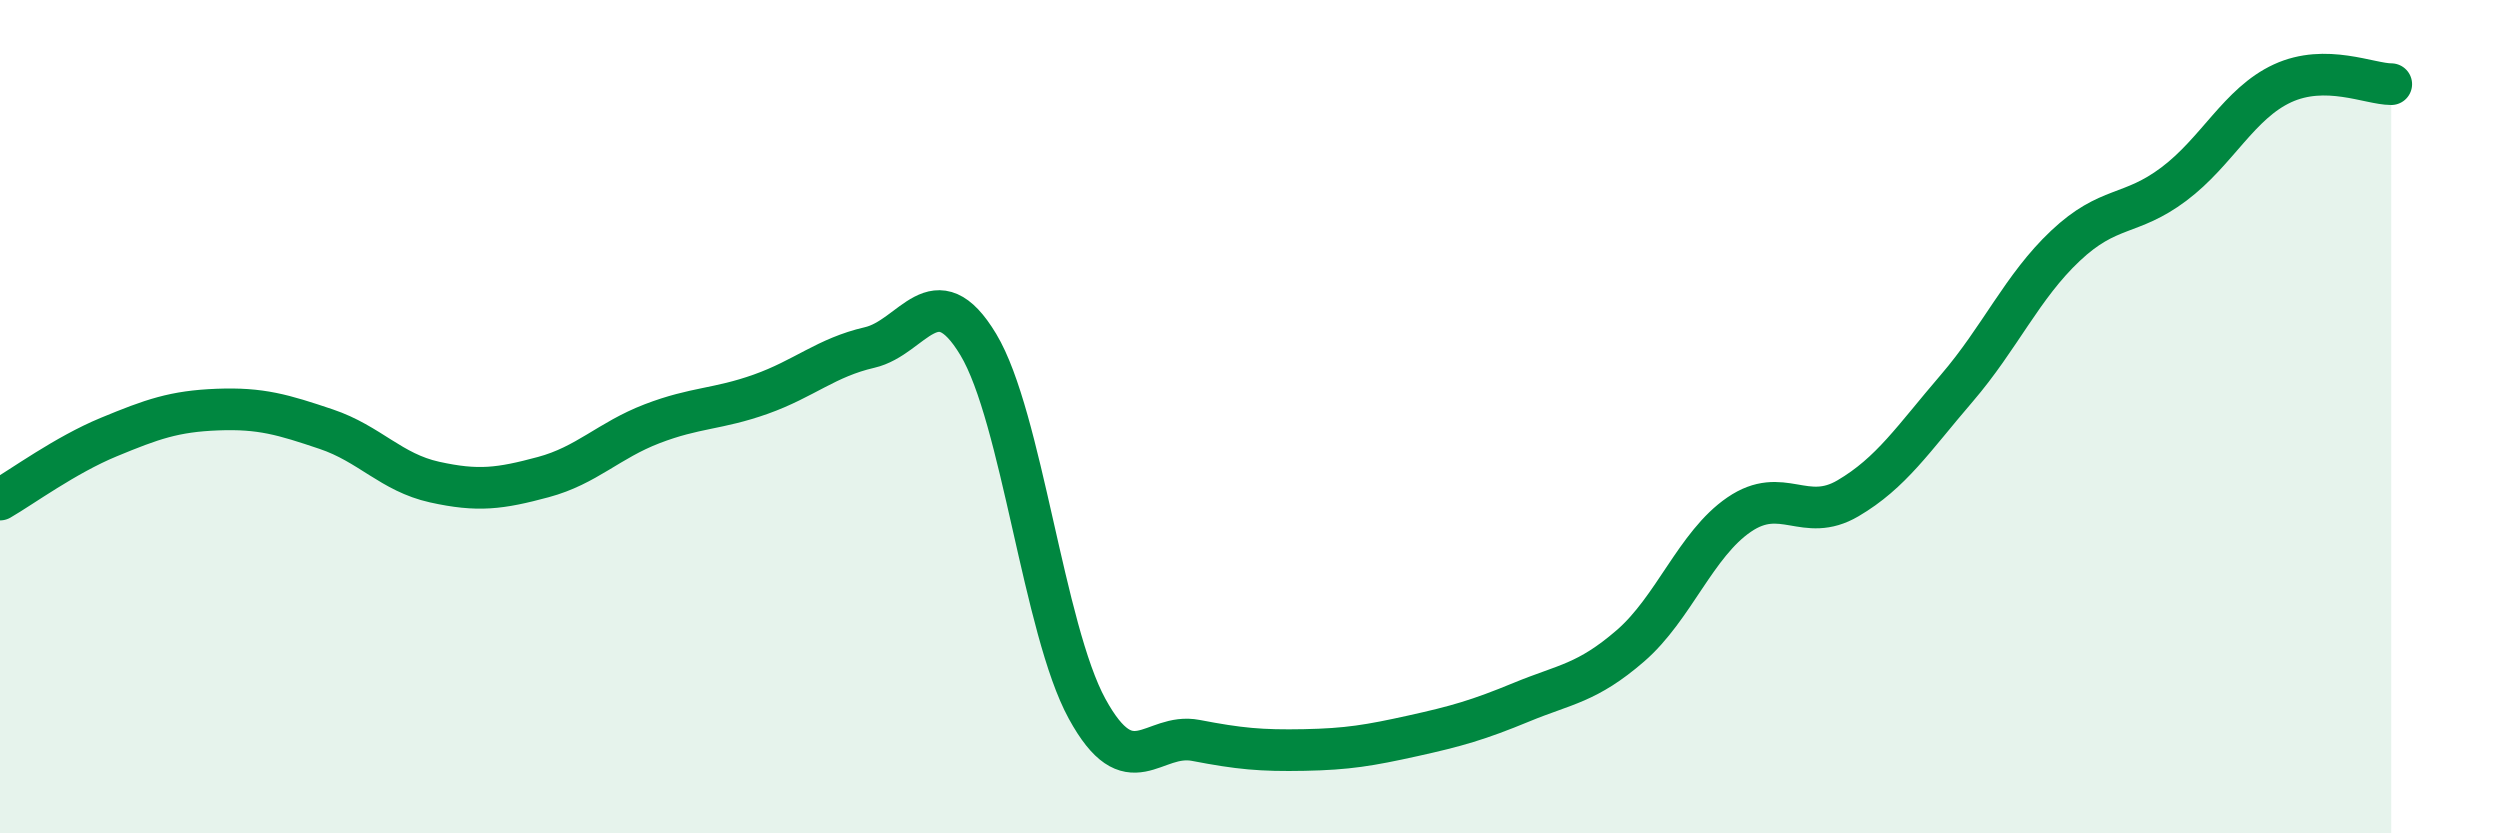
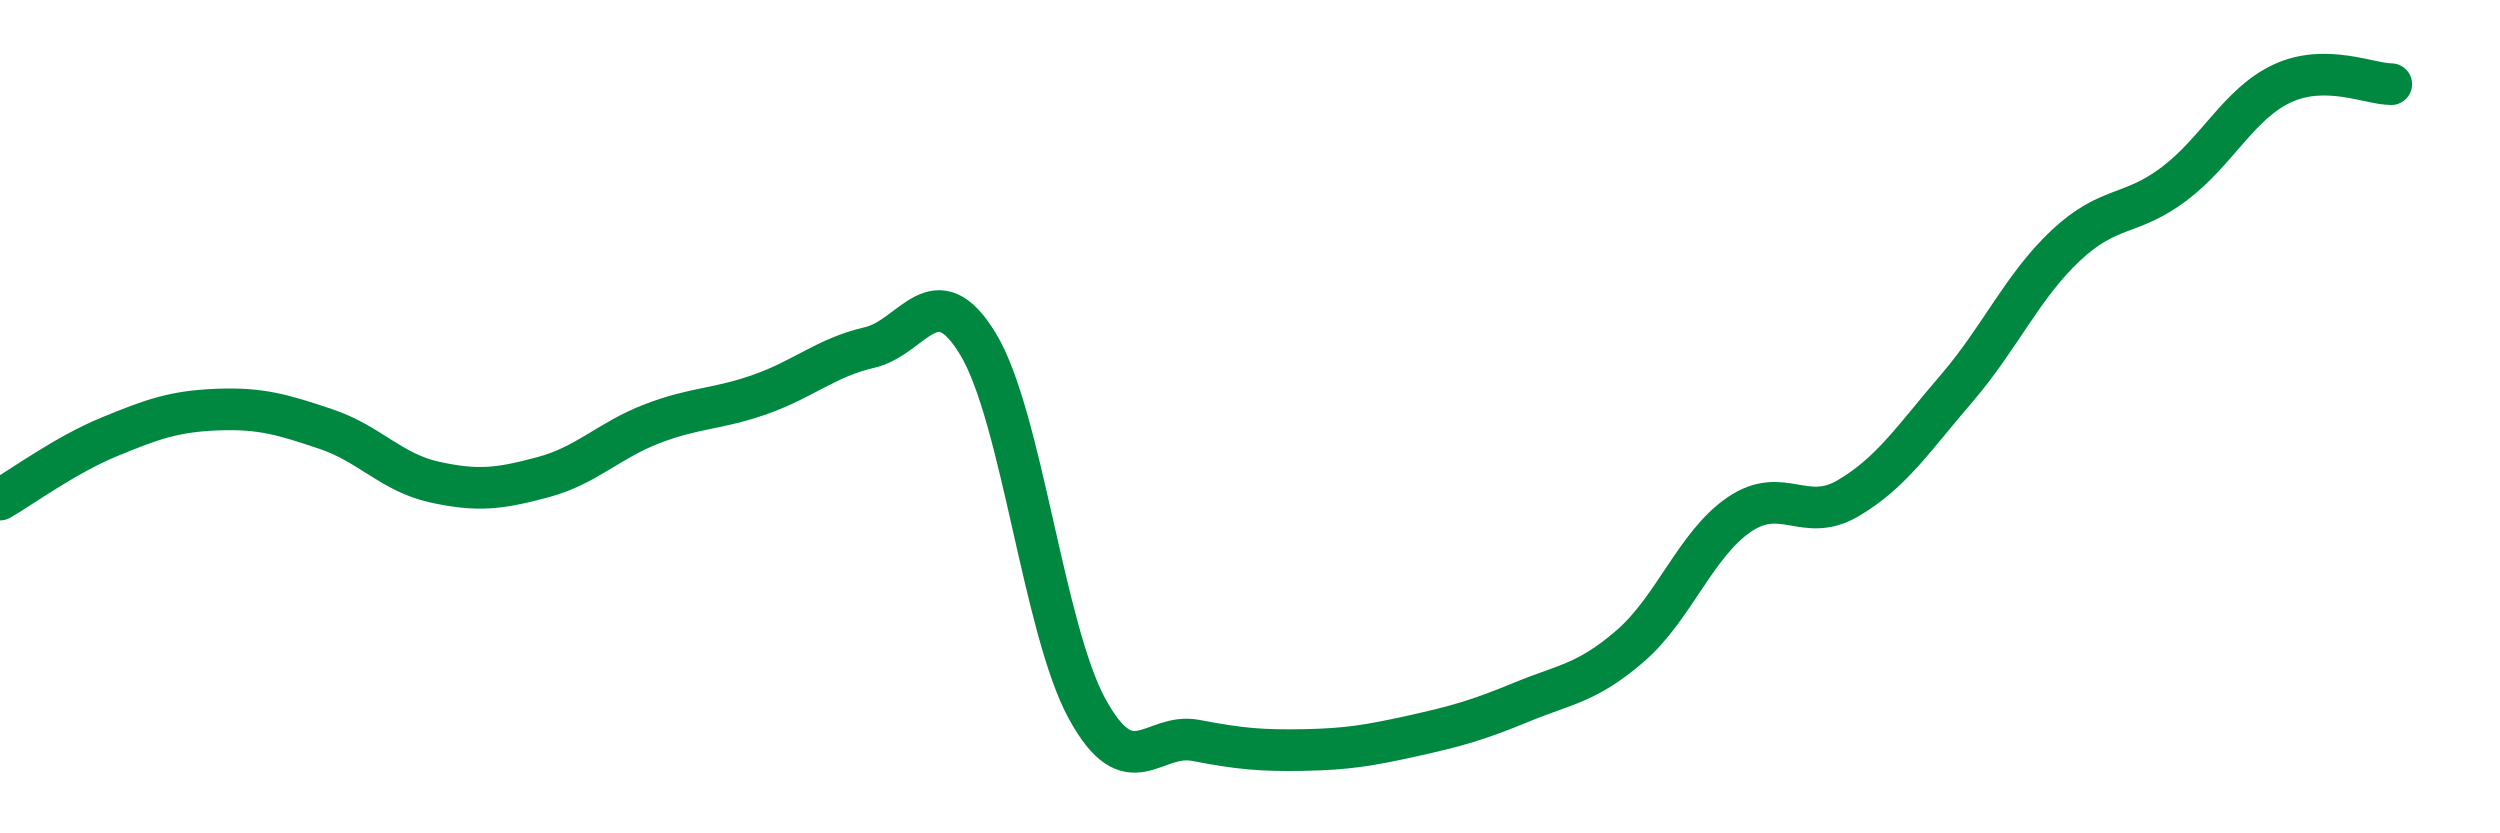
<svg xmlns="http://www.w3.org/2000/svg" width="60" height="20" viewBox="0 0 60 20">
-   <path d="M 0,11.99 C 0.52,11.69 1.57,10.92 2.61,10.49 C 3.65,10.06 4.18,9.87 5.22,9.83 C 6.26,9.79 6.79,9.95 7.83,10.3 C 8.87,10.65 9.39,11.34 10.43,11.57 C 11.47,11.8 12,11.73 13.04,11.45 C 14.08,11.17 14.61,10.57 15.65,10.17 C 16.69,9.77 17.22,9.83 18.26,9.46 C 19.3,9.09 19.83,8.58 20.87,8.34 C 21.91,8.1 22.44,6.54 23.48,8.27 C 24.52,10 25.05,15.11 26.09,17.01 C 27.13,18.91 27.66,17.57 28.7,17.77 C 29.74,17.97 30.26,18.02 31.3,18 C 32.34,17.98 32.87,17.89 33.91,17.66 C 34.95,17.43 35.48,17.28 36.52,16.85 C 37.56,16.42 38.09,16.4 39.13,15.5 C 40.17,14.6 40.7,13.06 41.74,12.35 C 42.78,11.64 43.31,12.57 44.35,11.96 C 45.39,11.35 45.92,10.53 46.96,9.32 C 48,8.11 48.53,6.88 49.57,5.9 C 50.61,4.92 51.13,5.2 52.17,4.42 C 53.21,3.64 53.74,2.48 54.78,2 C 55.82,1.52 56.87,2.02 57.39,2.02L57.39 20L0 20Z" fill="#008740" opacity="0.1" stroke-linecap="round" stroke-linejoin="round" />
  <path d="M 0,11.99 C 0.52,11.69 1.57,10.92 2.61,10.49 C 3.65,10.06 4.18,9.87 5.22,9.83 C 6.26,9.79 6.79,9.95 7.83,10.3 C 8.87,10.65 9.39,11.34 10.43,11.57 C 11.47,11.8 12,11.73 13.04,11.45 C 14.08,11.17 14.61,10.57 15.65,10.17 C 16.69,9.77 17.22,9.83 18.26,9.46 C 19.3,9.09 19.83,8.58 20.87,8.34 C 21.91,8.1 22.44,6.54 23.48,8.27 C 24.52,10 25.05,15.11 26.09,17.01 C 27.13,18.91 27.66,17.57 28.7,17.77 C 29.74,17.97 30.26,18.02 31.3,18 C 32.34,17.98 32.87,17.89 33.91,17.66 C 34.95,17.43 35.48,17.28 36.52,16.85 C 37.56,16.42 38.09,16.4 39.13,15.5 C 40.17,14.6 40.7,13.06 41.74,12.35 C 42.78,11.64 43.31,12.57 44.35,11.96 C 45.39,11.35 45.92,10.53 46.96,9.32 C 48,8.11 48.53,6.88 49.57,5.9 C 50.61,4.92 51.13,5.2 52.17,4.42 C 53.21,3.64 53.74,2.48 54.78,2 C 55.82,1.52 56.87,2.02 57.39,2.02" stroke="#008740" stroke-width="1" fill="none" stroke-linecap="round" stroke-linejoin="round" />
</svg>